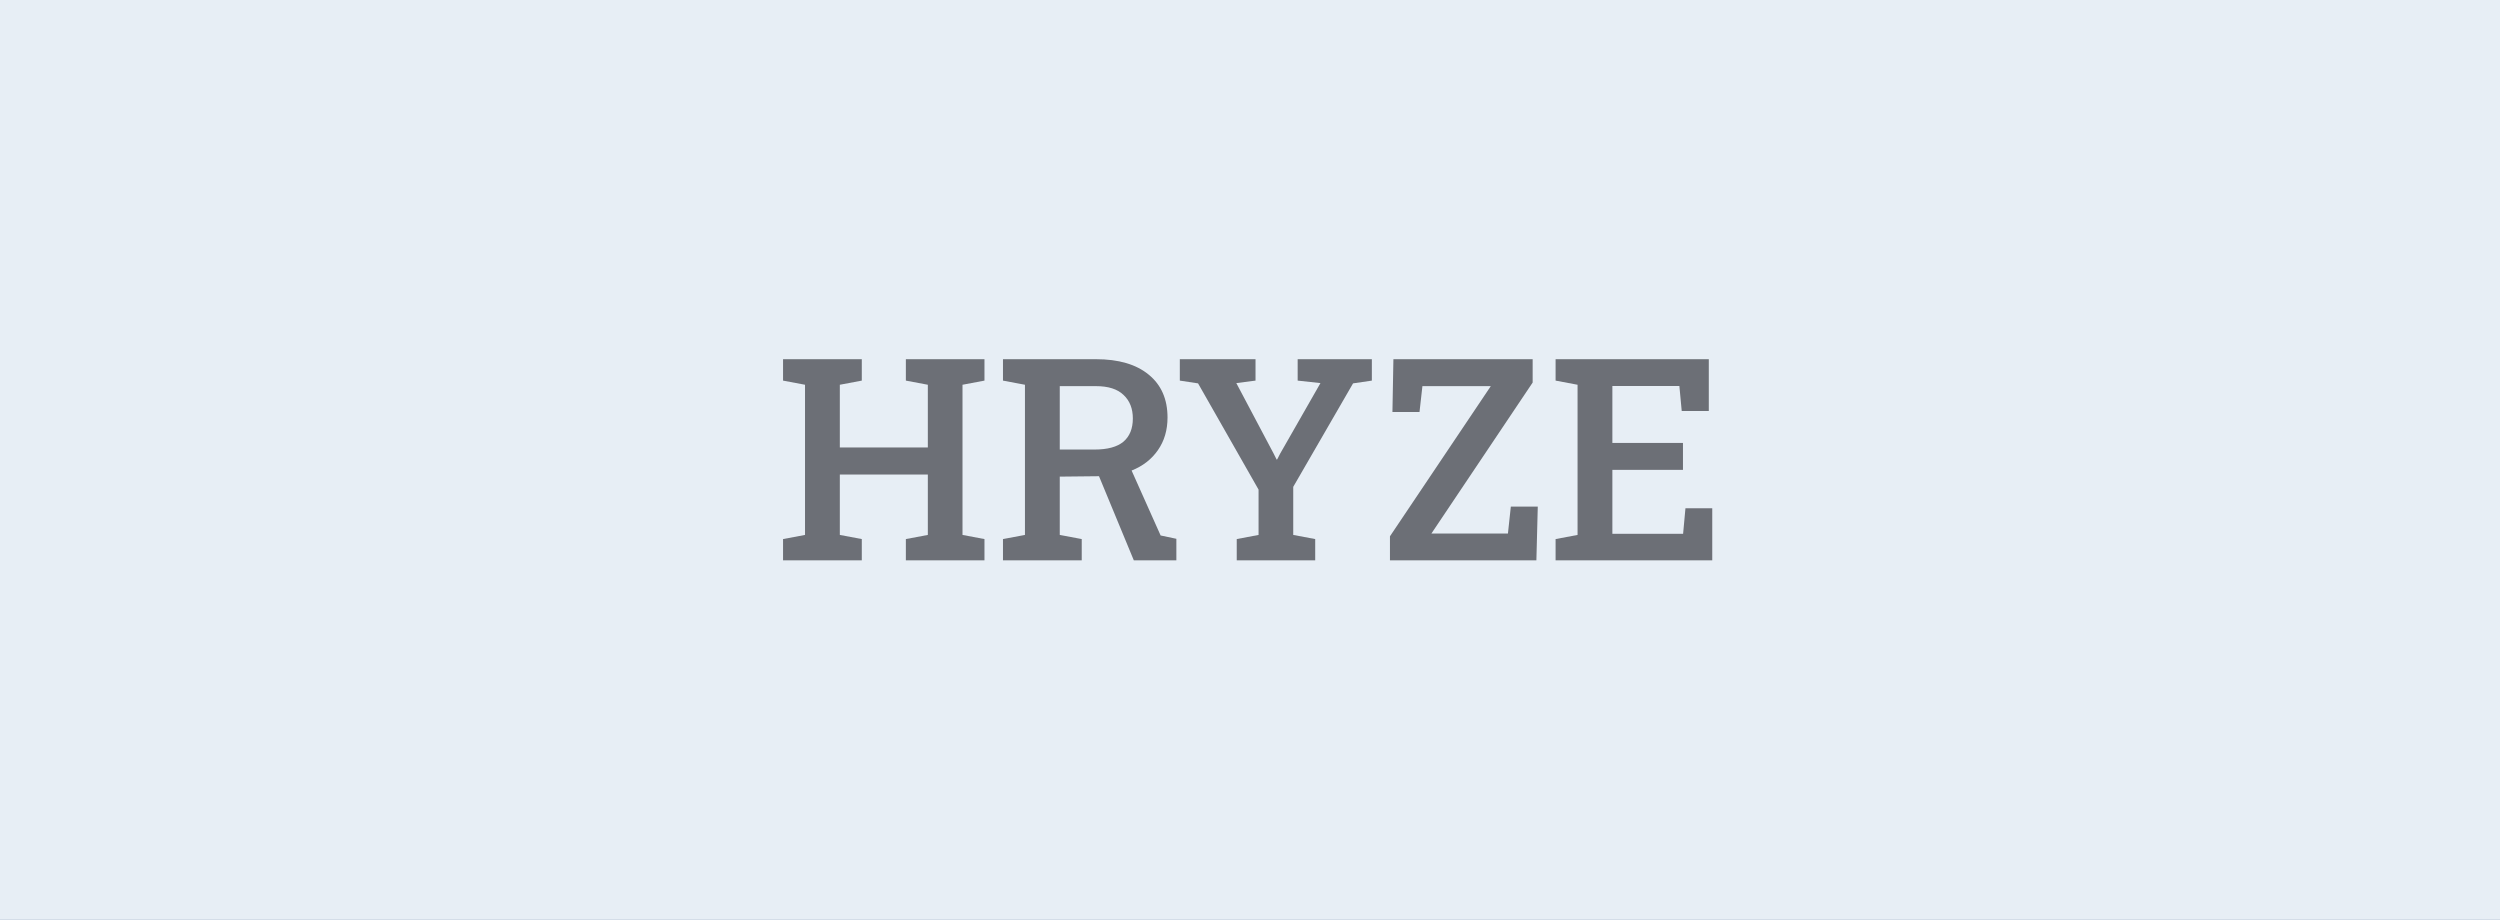
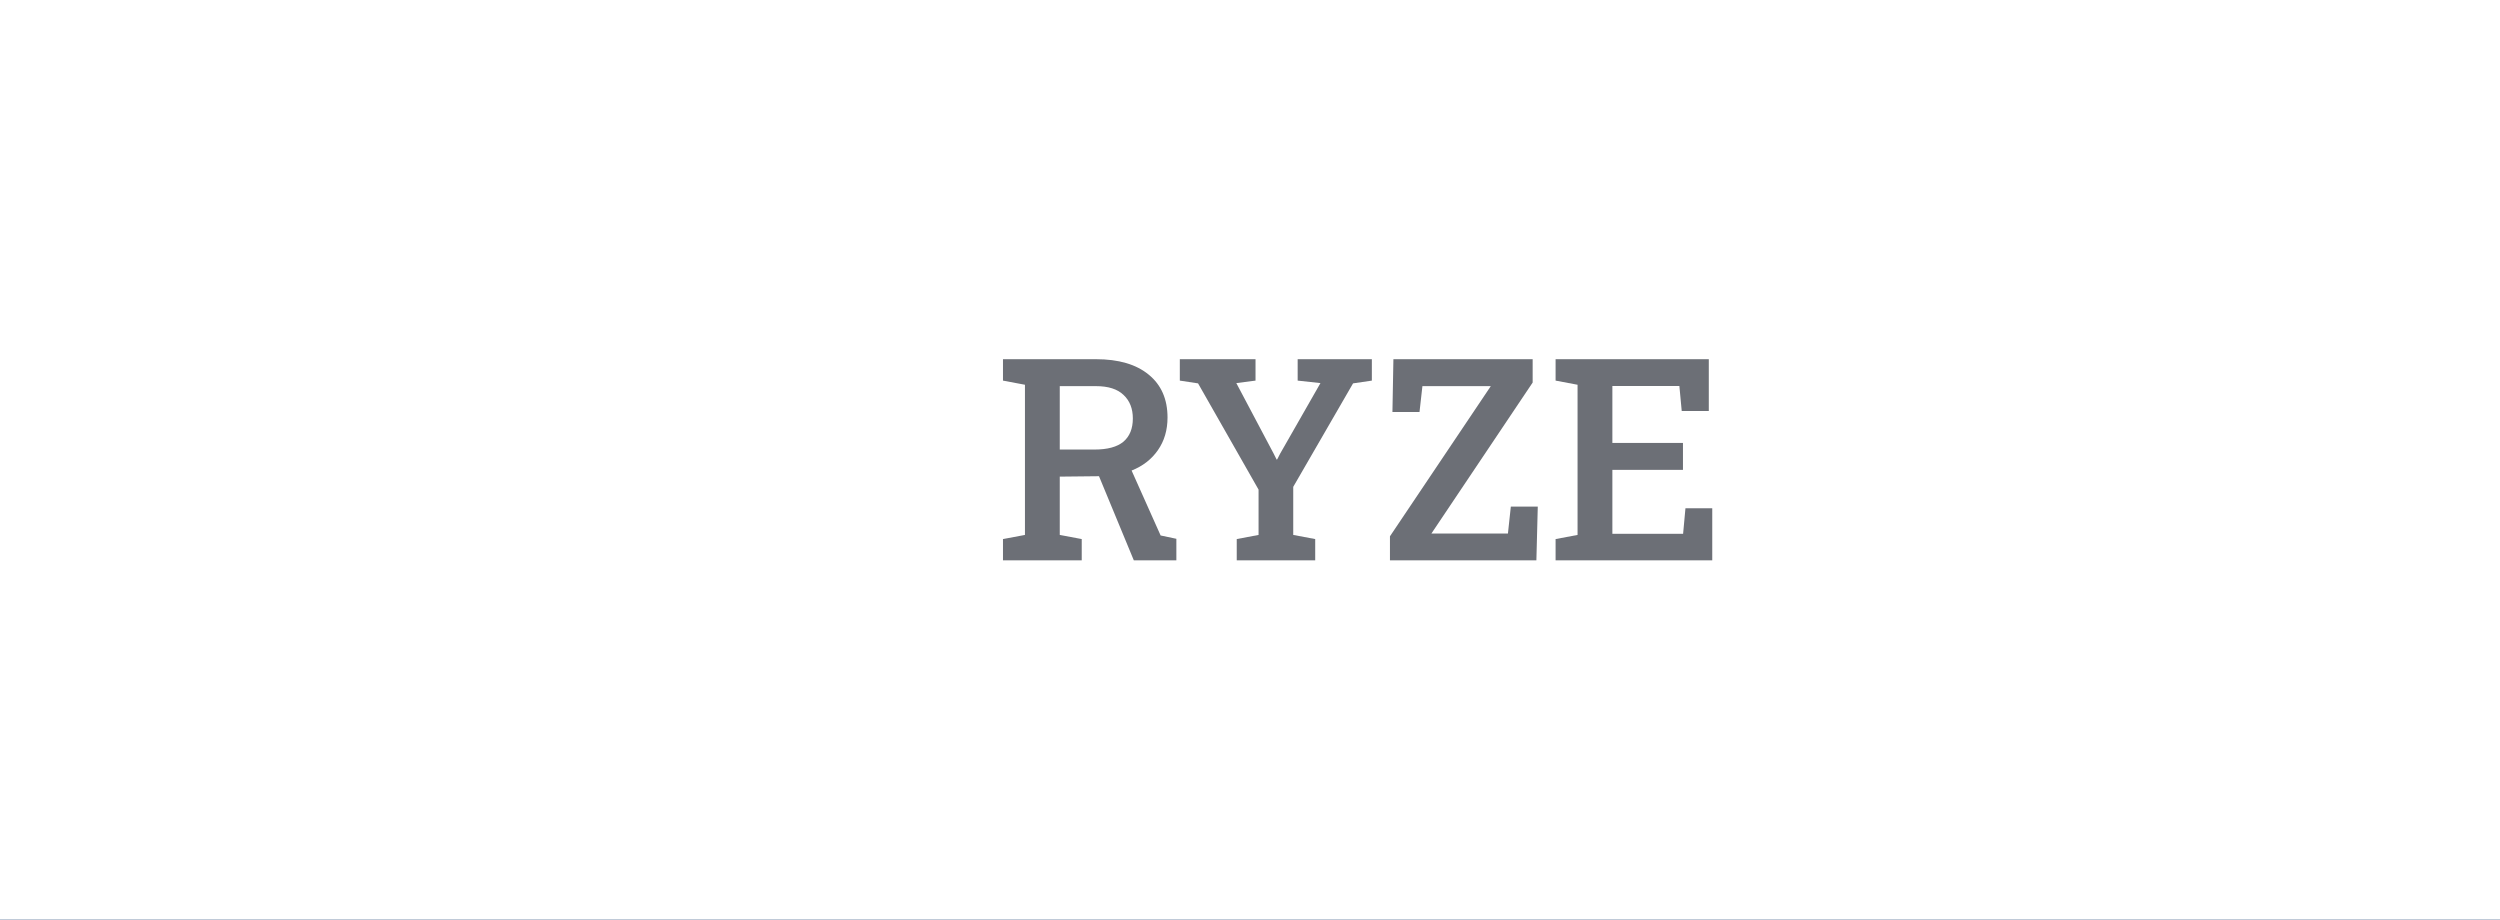
<svg xmlns="http://www.w3.org/2000/svg" width="348" height="128" viewBox="0 0 348 128" fill="none">
  <rect width="348" height="128" fill="#002D62" />
  <rect width="348" height="128" fill="white" />
-   <rect width="348" height="128" fill="#E7EEF5" />
-   <path d="M109 78V75.038L112.058 74.462V53.558L109 52.981V50H119.962V52.981L116.904 53.558V62.288H129.154V53.558L126.096 52.981V50H137.038V52.981L133.981 53.558V74.462L137.038 75.038V78H126.096V75.038L129.154 74.462V66.058H116.904V74.462L119.962 75.038V78H109Z" fill="#6C6F76" />
  <path d="M139.615 78V75.038L142.673 74.462V53.558L139.615 52.981V50H152.558C155.712 50 158.16 50.718 159.904 52.154C161.647 53.577 162.519 55.564 162.519 58.115C162.519 59.872 162.071 61.391 161.173 62.673C160.288 63.942 159.071 64.885 157.519 65.5L161.558 74.538L163.75 75V78H157.827L152.981 66.288L147.519 66.346V74.462L150.577 75.038V78H139.615ZM147.519 62.577H152.346C154.167 62.577 155.513 62.212 156.385 61.481C157.256 60.737 157.692 59.66 157.692 58.25C157.692 56.878 157.263 55.788 156.404 54.981C155.558 54.16 154.276 53.75 152.558 53.75H147.519V62.577Z" fill="#6C6F76" />
  <path d="M172.154 78V75.038L175.192 74.462V68.154L166.769 53.365L164.231 52.981V50H174.769V52.981L172.096 53.327L177.288 63.135L177.712 63.981L177.788 63.942L178.192 63.154L183.808 53.327L180.635 52.981V50H190.962V52.981L188.346 53.365L180.019 67.769V74.462L183.077 75.038V78H172.154Z" fill="#6C6F76" />
  <path d="M193.481 78V74.654L207.519 53.75H198L197.596 57.346H193.827L193.962 50H213.346V53.25L199.25 74.269H209.904L210.308 70.519H214.058L213.865 78H193.481Z" fill="#6C6F76" />
  <path d="M216.538 78V75.038L219.596 74.462V53.558L216.538 52.981V50H237.865V57.212H234.096L233.769 53.731H224.442V61.654H234.269V65.404H224.442V74.308H234.288L234.615 70.75H238.346V78H216.538Z" fill="#6C6F76" />
</svg>